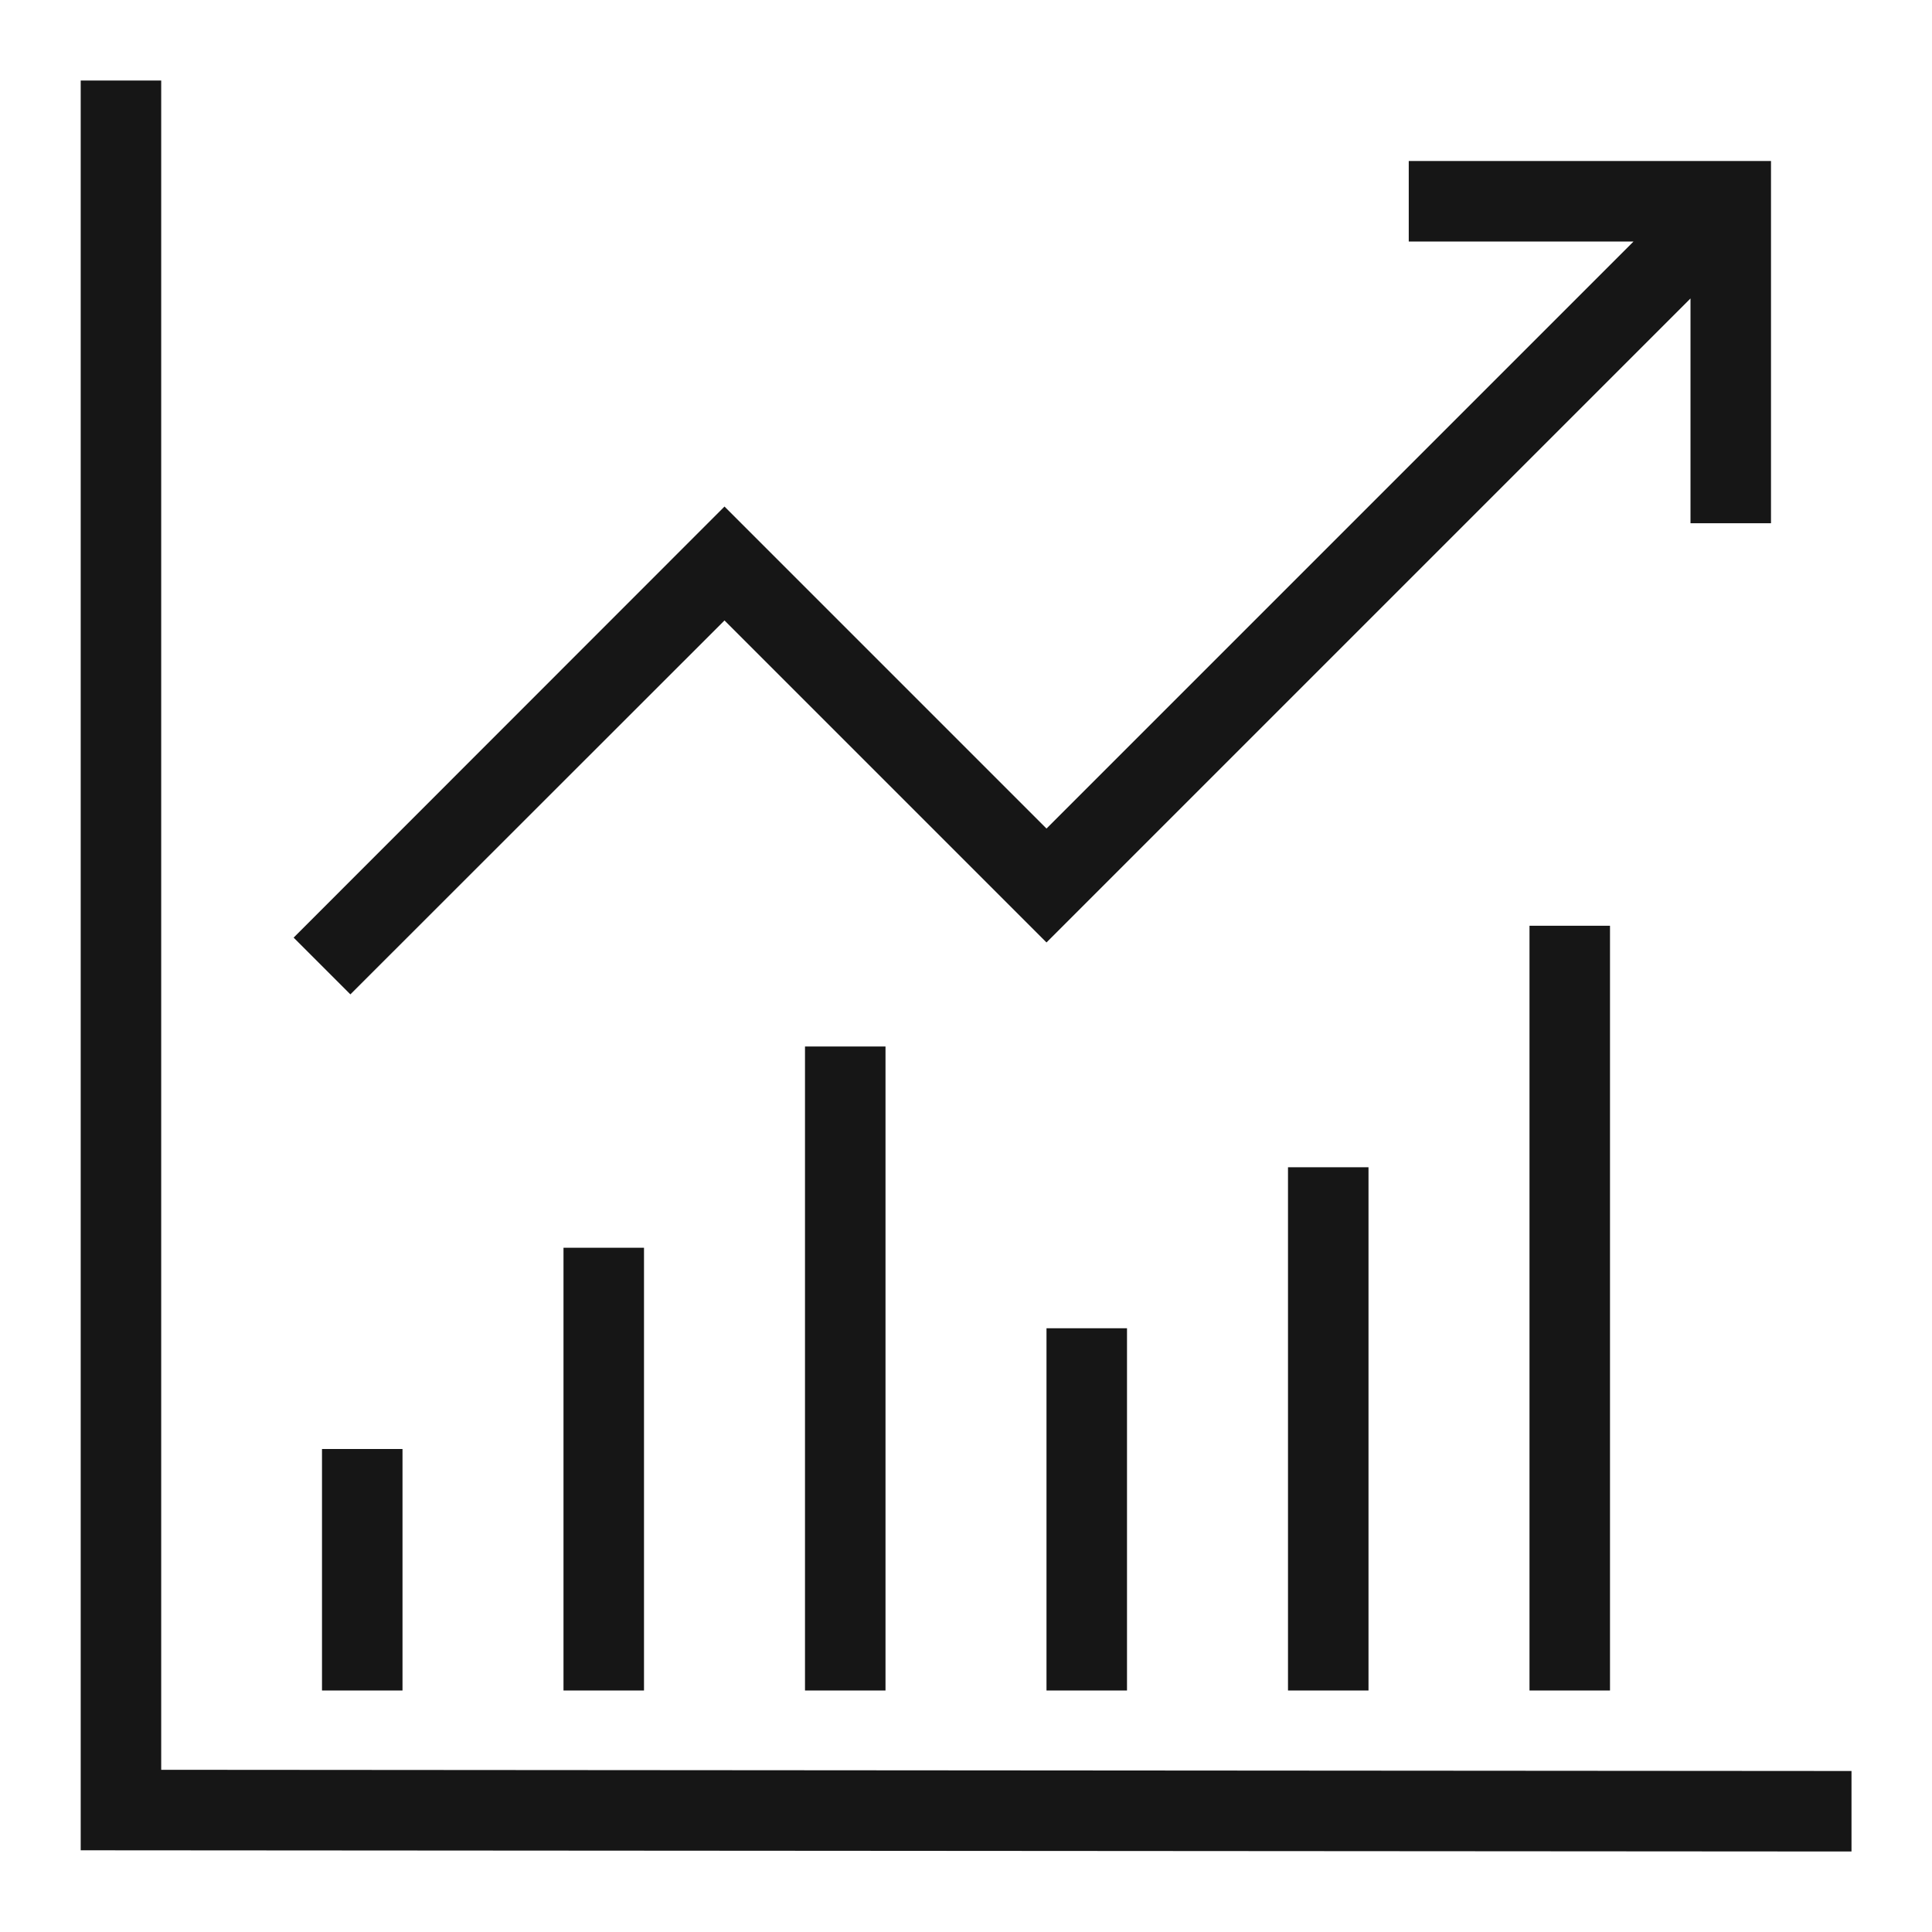
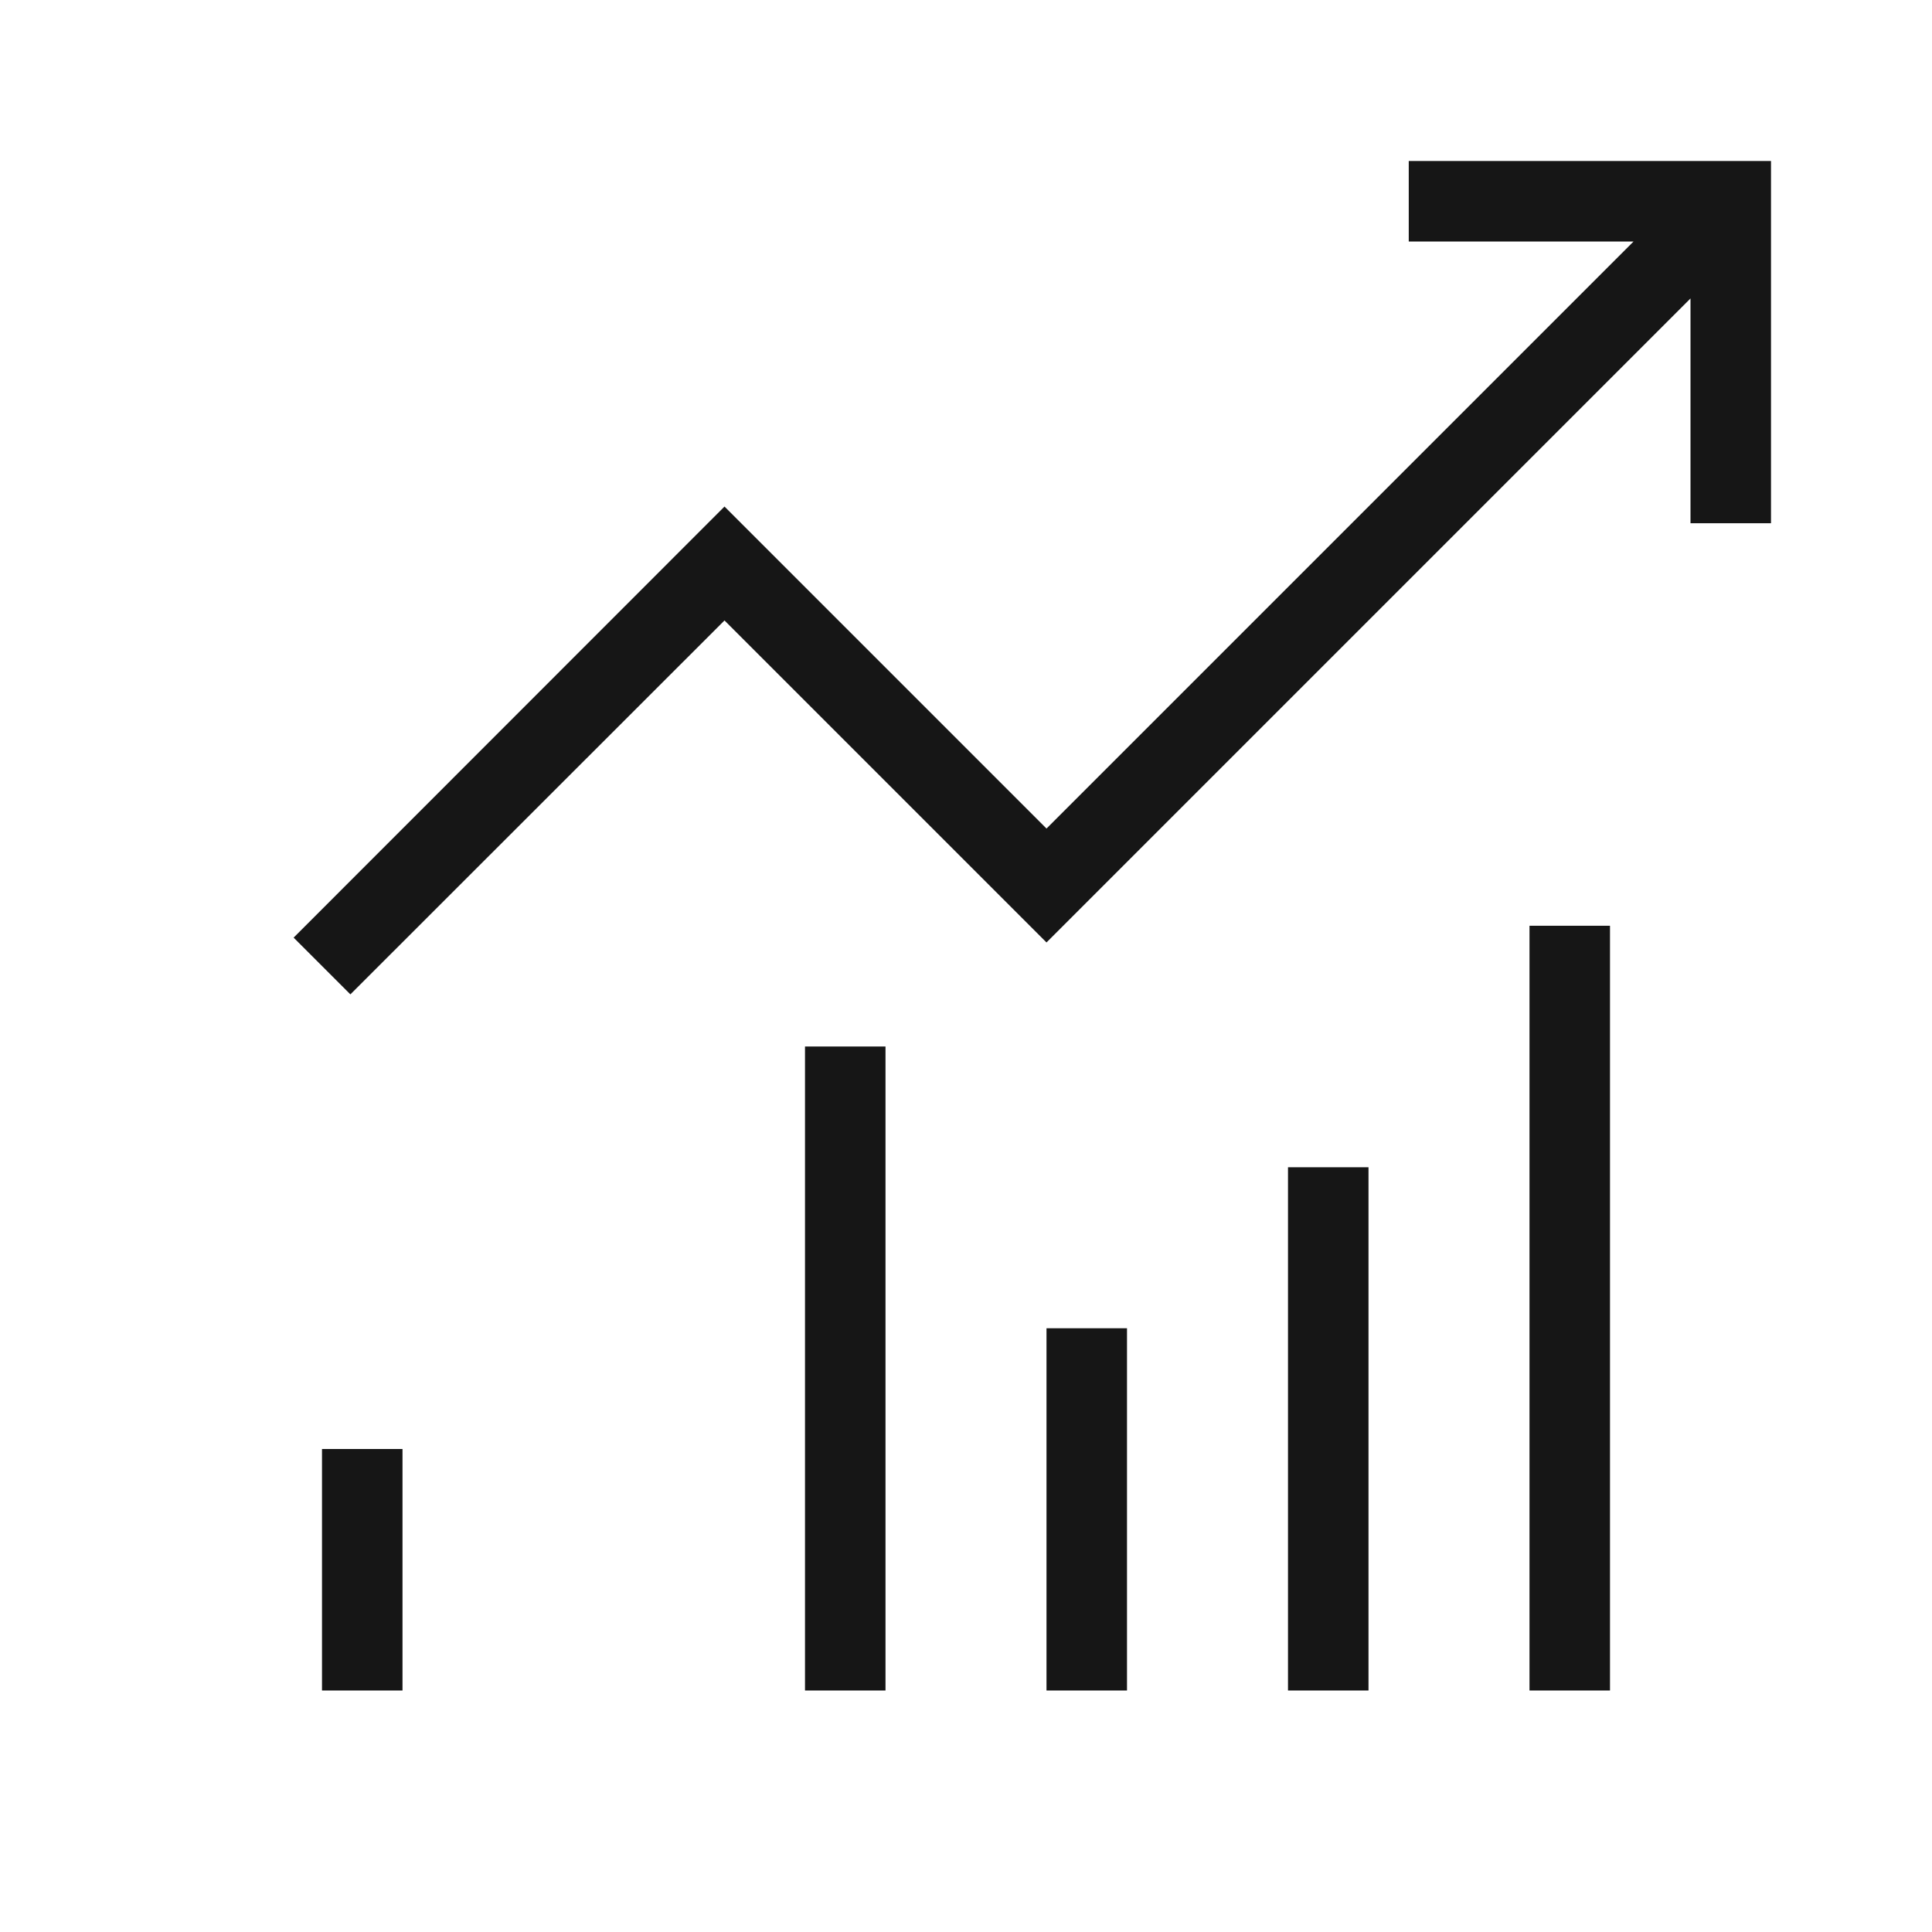
<svg xmlns="http://www.w3.org/2000/svg" width="96" height="96" viewBox="0 0 96 96" fill="none">
  <path d="M36 30.83L52 46.83L84 14.83V26H88V8H70V12H81.17L52 41.17L36 25.17L14.59 46.59L17.41 49.41L36 30.83Z" fill="#161616" />
-   <path d="M8.01 87.94V4H4.01V91.94L92 92V88L8.01 87.94Z" fill="#161616" />
  <path d="M20 72H16V84H20V72Z" fill="#161616" />
-   <path d="M32 62H28V84H32V62Z" fill="#161616" />
  <path d="M44 52H40V84H44V52Z" fill="#161616" />
  <path d="M56 66H52V84H56V66Z" fill="#161616" />
  <path d="M68 58H64V84H68V58Z" fill="#161616" />
  <path d="M80 46H76V84H80V46Z" fill="#161616" />
</svg>